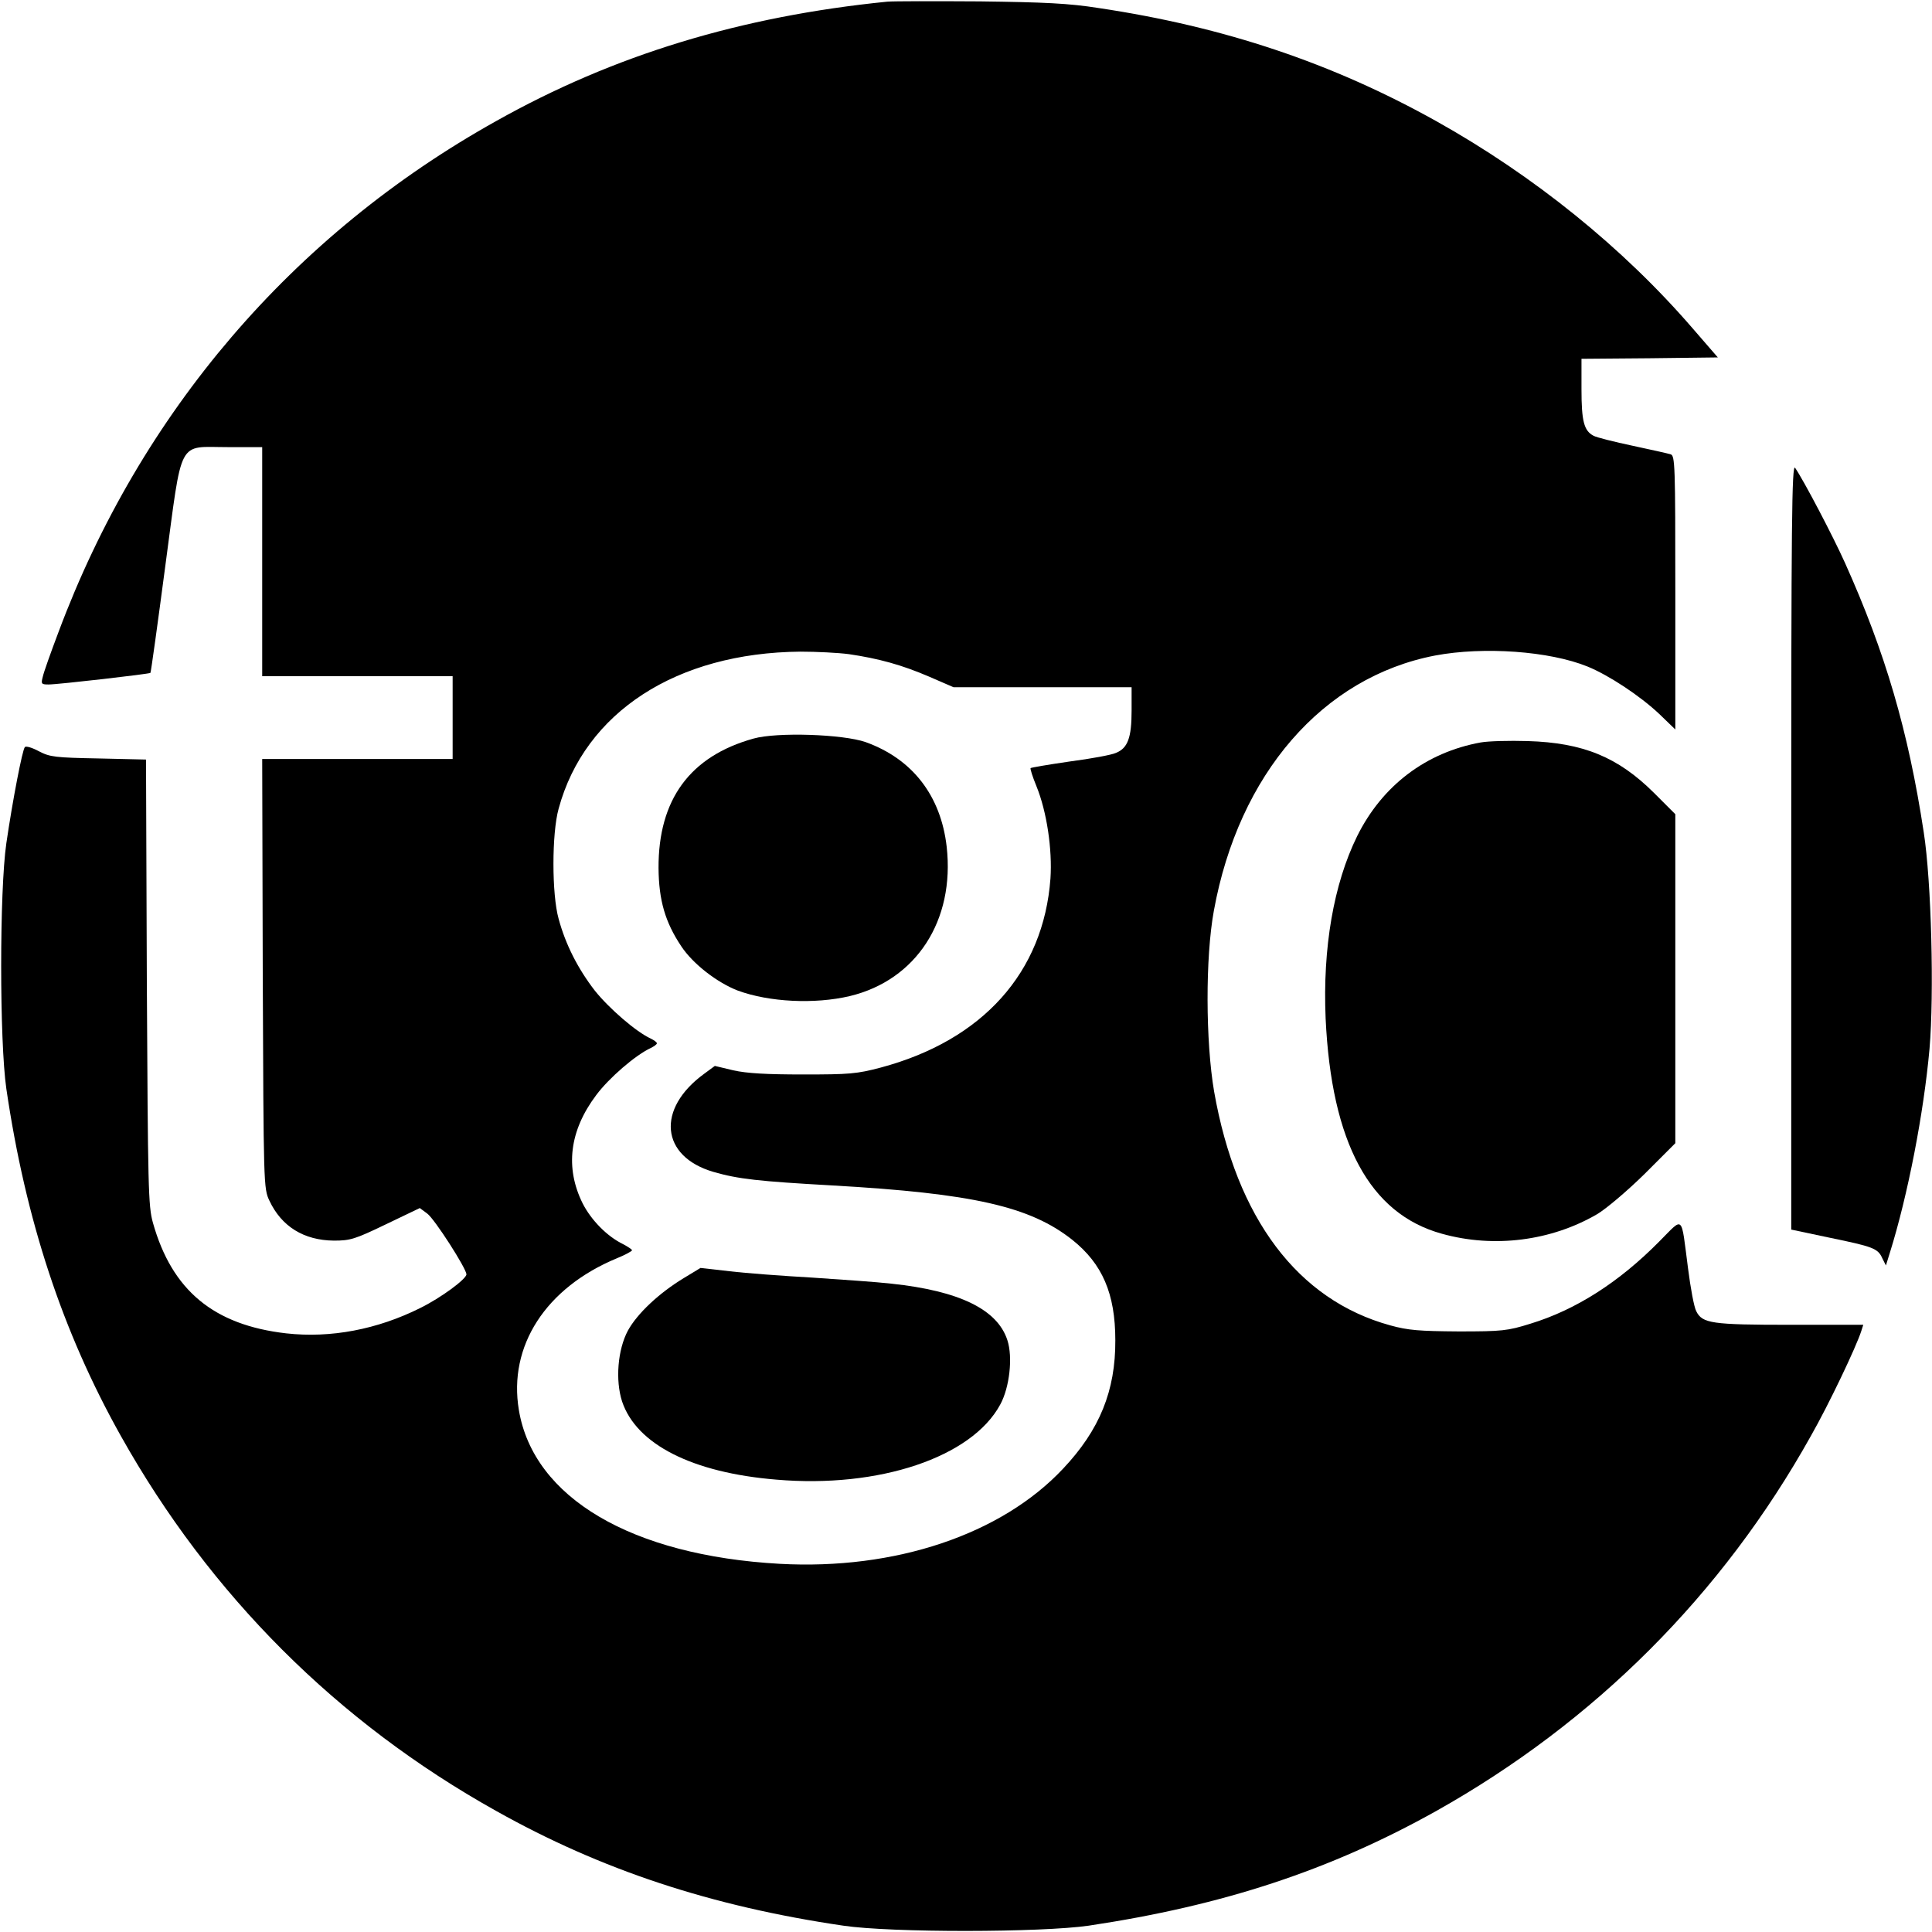
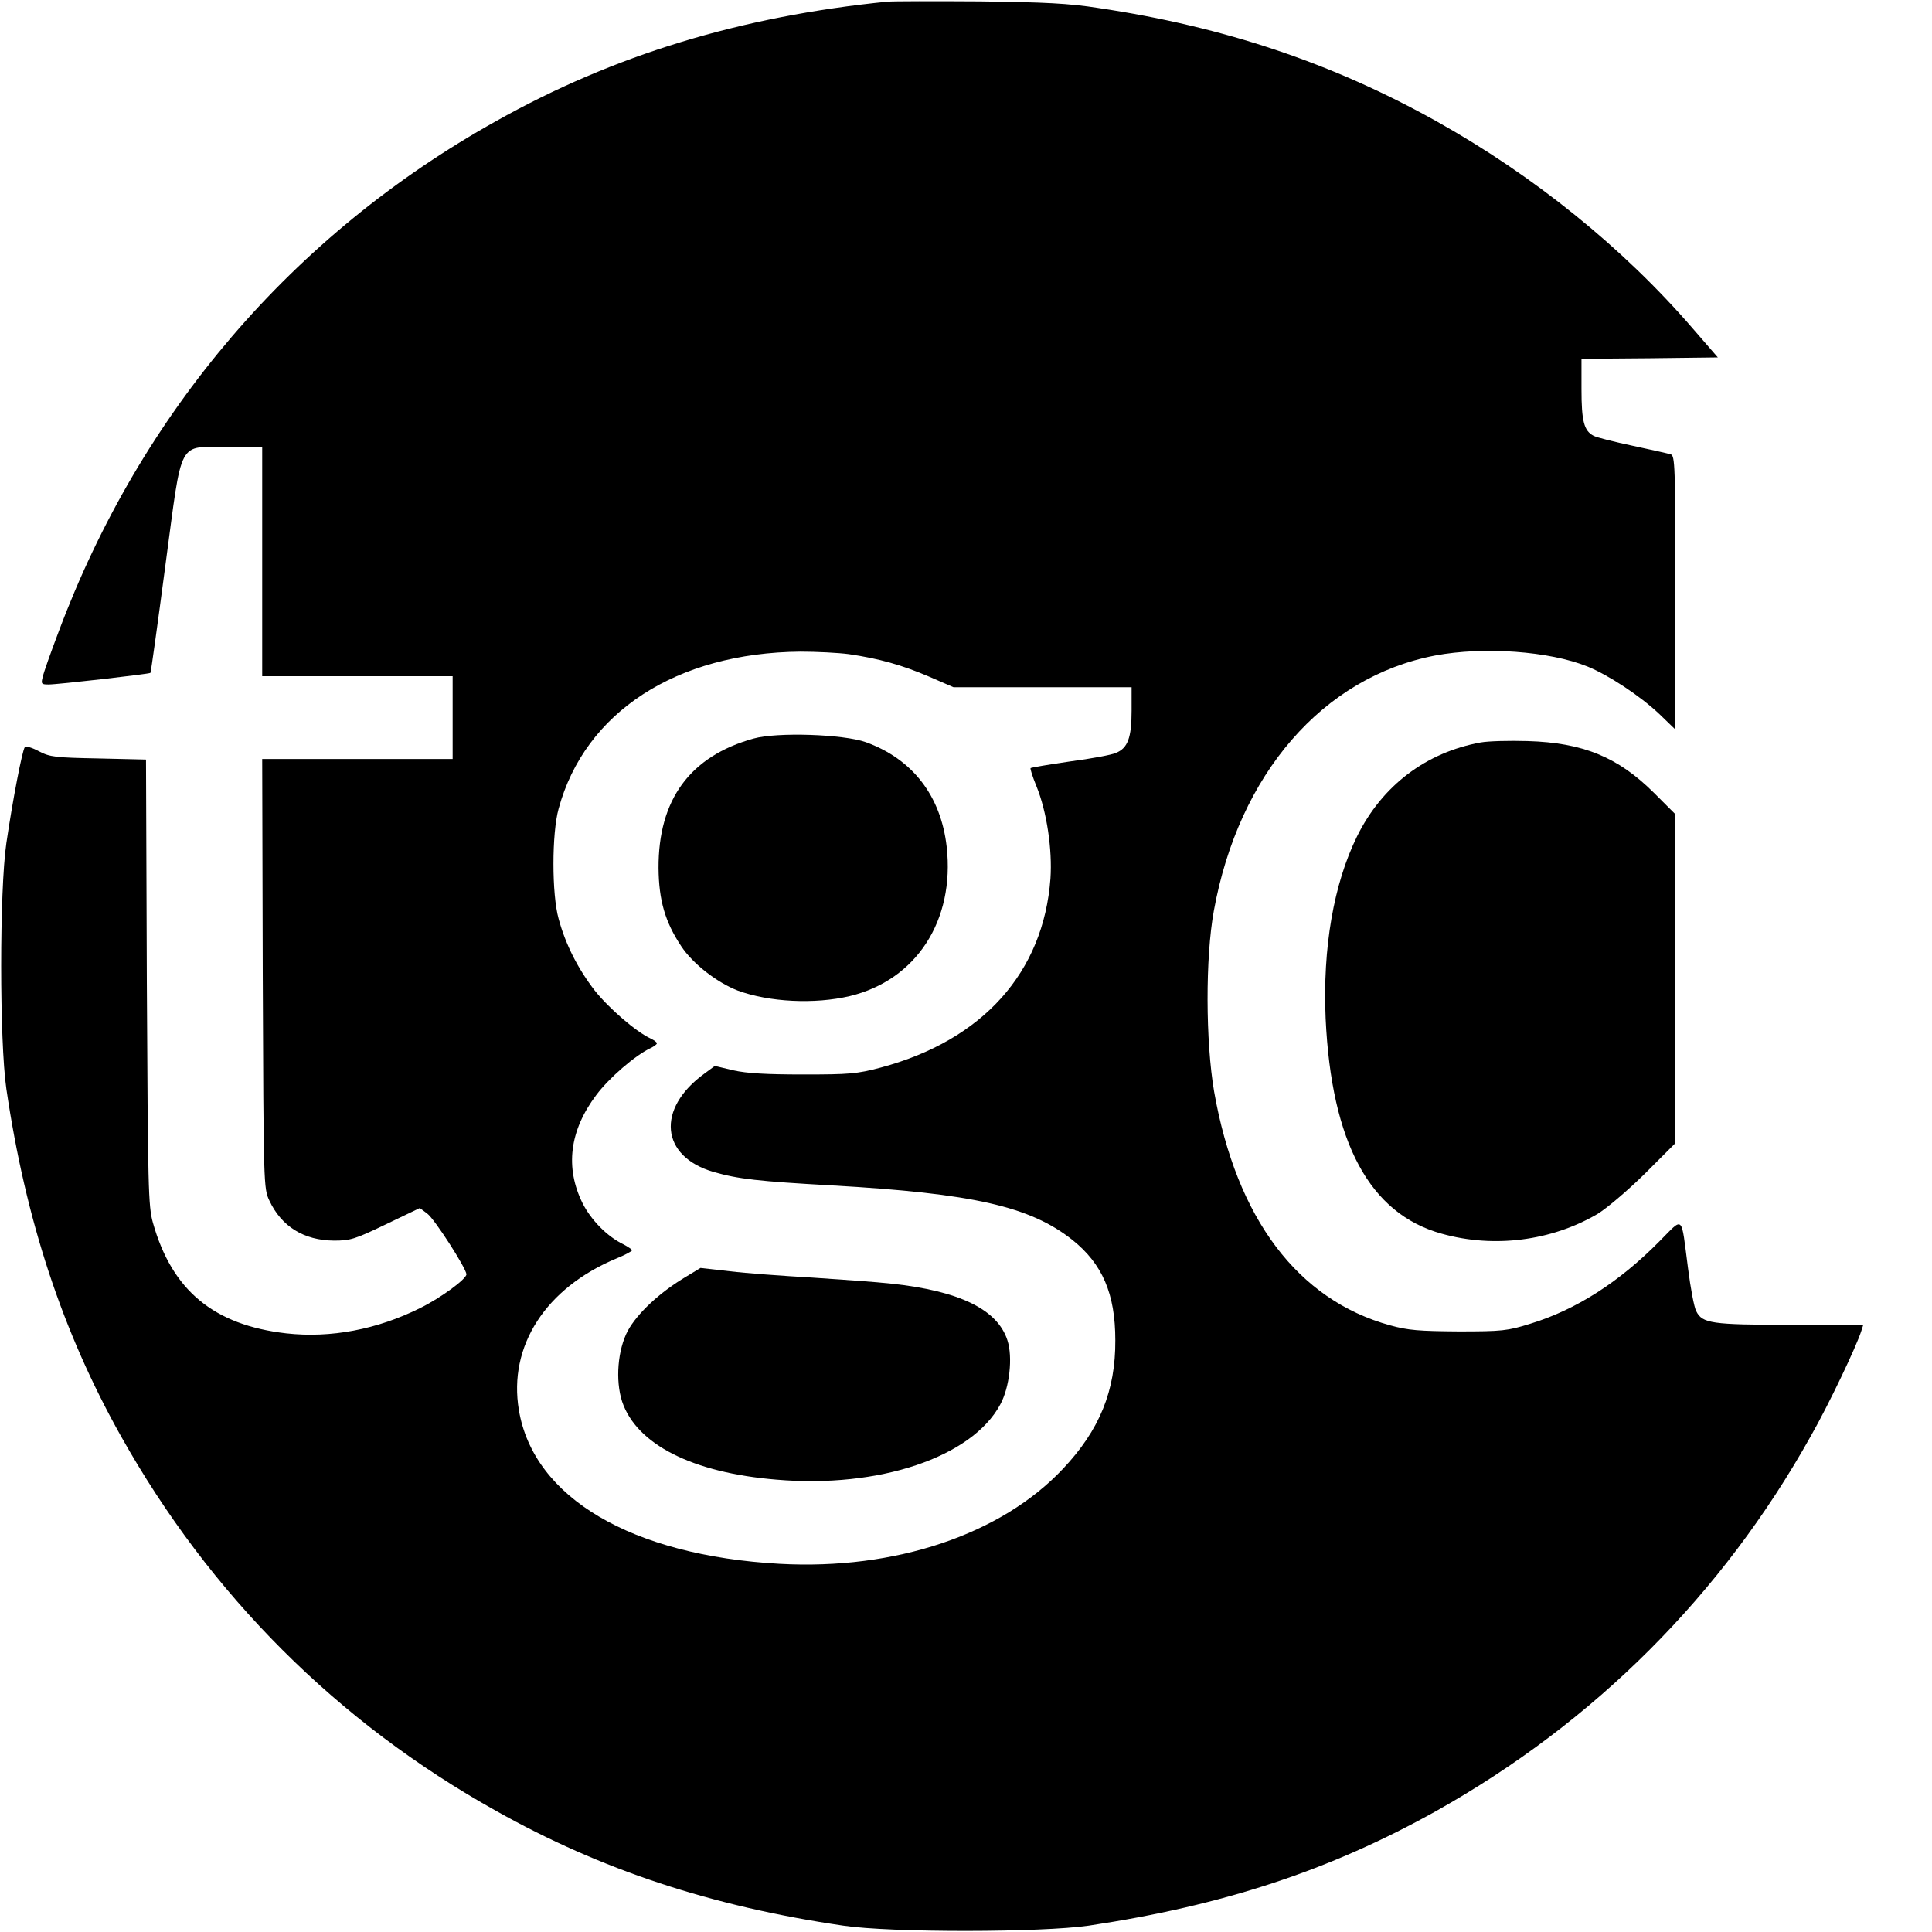
<svg xmlns="http://www.w3.org/2000/svg" version="1.0" width="700pt" height="700pt" viewBox="0 0 700 700" preserveAspectRatio="xMidYMid meet">
  <g transform="translate(0,700) scale(0.1,-0.1)" fill="#000000" stroke="none">
    <path d="M3215 6994 c-530 -53 -991 -193 -1418 -433 -738 -412 -1288 -1056 -1585 -1851 -28 -74 -54 -147 -57 -162 -7 -26 -5 -28 21 -28 35 0 365 38 369 42 2 2 26 176 54 388 63 469 42 430 227 430 l124 0 0 -415 0 -415 345 0 345 0 0 -150 0 -150 -345 0 -345 0 2 -777 c3 -767 3 -779 24 -823 44 -94 125 -144 234 -145 59 0 76 5 188 59 l123 59 27 -20 c27 -20 141 -198 142 -220 0 -17 -92 -85 -167 -122 -156 -78 -325 -110 -486 -92 -262 30 -414 155 -483 401 -17 60 -18 127 -22 872 l-3 806 -172 4 c-156 3 -176 5 -216 26 -24 13 -47 20 -51 15 -9 -10 -44 -191 -67 -348 -25 -172 -25 -717 0 -890 70 -476 203 -880 415 -1258 323 -576 784 -1037 1359 -1358 381 -214 781 -346 1258 -416 174 -26 718 -25 890 0 487 73 875 201 1258 415 574 322 1037 784 1358 1359 65 114 165 324 183 381 l7 22 -264 0 c-285 0 -319 5 -341 49 -8 14 -21 85 -30 156 -26 198 -14 187 -104 97 -146 -148 -303 -248 -467 -298 -83 -26 -103 -28 -260 -28 -143 1 -183 4 -248 22 -335 92 -557 387 -638 847 -31 181 -32 486 -1 655 90 496 395 847 802 925 176 33 414 16 552 -40 78 -32 190 -106 260 -172 l58 -56 0 496 c0 463 -1 496 -17 501 -10 3 -72 17 -138 31 -66 14 -130 30 -141 36 -35 18 -44 53 -44 169 l0 110 247 2 247 3 -91 105 c-252 292 -575 553 -929 751 -376 210 -768 342 -1224 410 -107 17 -196 21 -430 24 -162 1 -313 1 -335 -1z m-140 -2364 c109 -16 192 -39 290 -81 l90 -39 323 0 322 0 0 -85 c0 -98 -14 -136 -57 -153 -15 -7 -90 -21 -167 -31 -76 -11 -140 -22 -142 -24 -2 -2 7 -31 21 -65 38 -93 58 -230 51 -335 -25 -340 -245 -586 -615 -685 -87 -23 -114 -25 -281 -25 -132 0 -204 4 -253 15 l-67 16 -38 -28 c-175 -127 -159 -300 33 -356 90 -26 163 -34 430 -49 510 -29 717 -76 870 -197 109 -87 156 -195 156 -364 1 -183 -57 -325 -189 -465 -224 -239 -609 -368 -1027 -345 -536 30 -892 239 -945 557 -39 232 97 443 355 550 30 12 55 26 55 29 0 3 -15 13 -32 22 -58 28 -116 87 -147 148 -64 129 -48 263 49 392 46 62 142 145 198 171 12 6 22 13 22 17 0 4 -10 11 -22 17 -53 24 -152 110 -203 174 -61 79 -106 167 -131 260 -25 89 -25 309 0 399 95 350 427 565 876 569 58 0 137 -4 175 -9z" />
    <path d="M2730 4324 c-230 -64 -345 -221 -344 -469 1 -117 24 -196 82 -283 42 -64 130 -132 205 -161 114 -42 279 -50 406 -20 241 58 381 274 351 541 -21 185 -124 318 -293 379 -82 29 -322 37 -407 13z" />
    <path d="M2477 2369 c-89 -54 -168 -128 -202 -190 -37 -69 -46 -180 -21 -257 52 -155 254 -258 559 -283 372 -32 708 81 811 272 34 62 46 172 26 233 -36 112 -175 179 -420 205 -52 6 -182 15 -287 22 -106 6 -241 16 -299 23 l-106 12 -61 -37z" />
-     <path d="M6490 3935 l0 -1390 137 -29 c160 -33 177 -39 193 -75 l13 -26 14 45 c66 211 123 507 144 740 17 198 7 606 -21 785 -56 367 -139 650 -285 975 -43 96 -149 298 -181 345 -12 16 -14 -200 -14 -1370z" />
    <path d="M5365 4310 c-198 -36 -357 -156 -448 -340 -85 -173 -125 -404 -114 -660 21 -451 160 -708 421 -780 189 -53 397 -26 563 71 32 19 109 84 171 145 l112 112 0 596 0 596 -78 78 c-130 129 -256 181 -457 187 -66 2 -142 0 -170 -5z" />
  </g>
</svg>